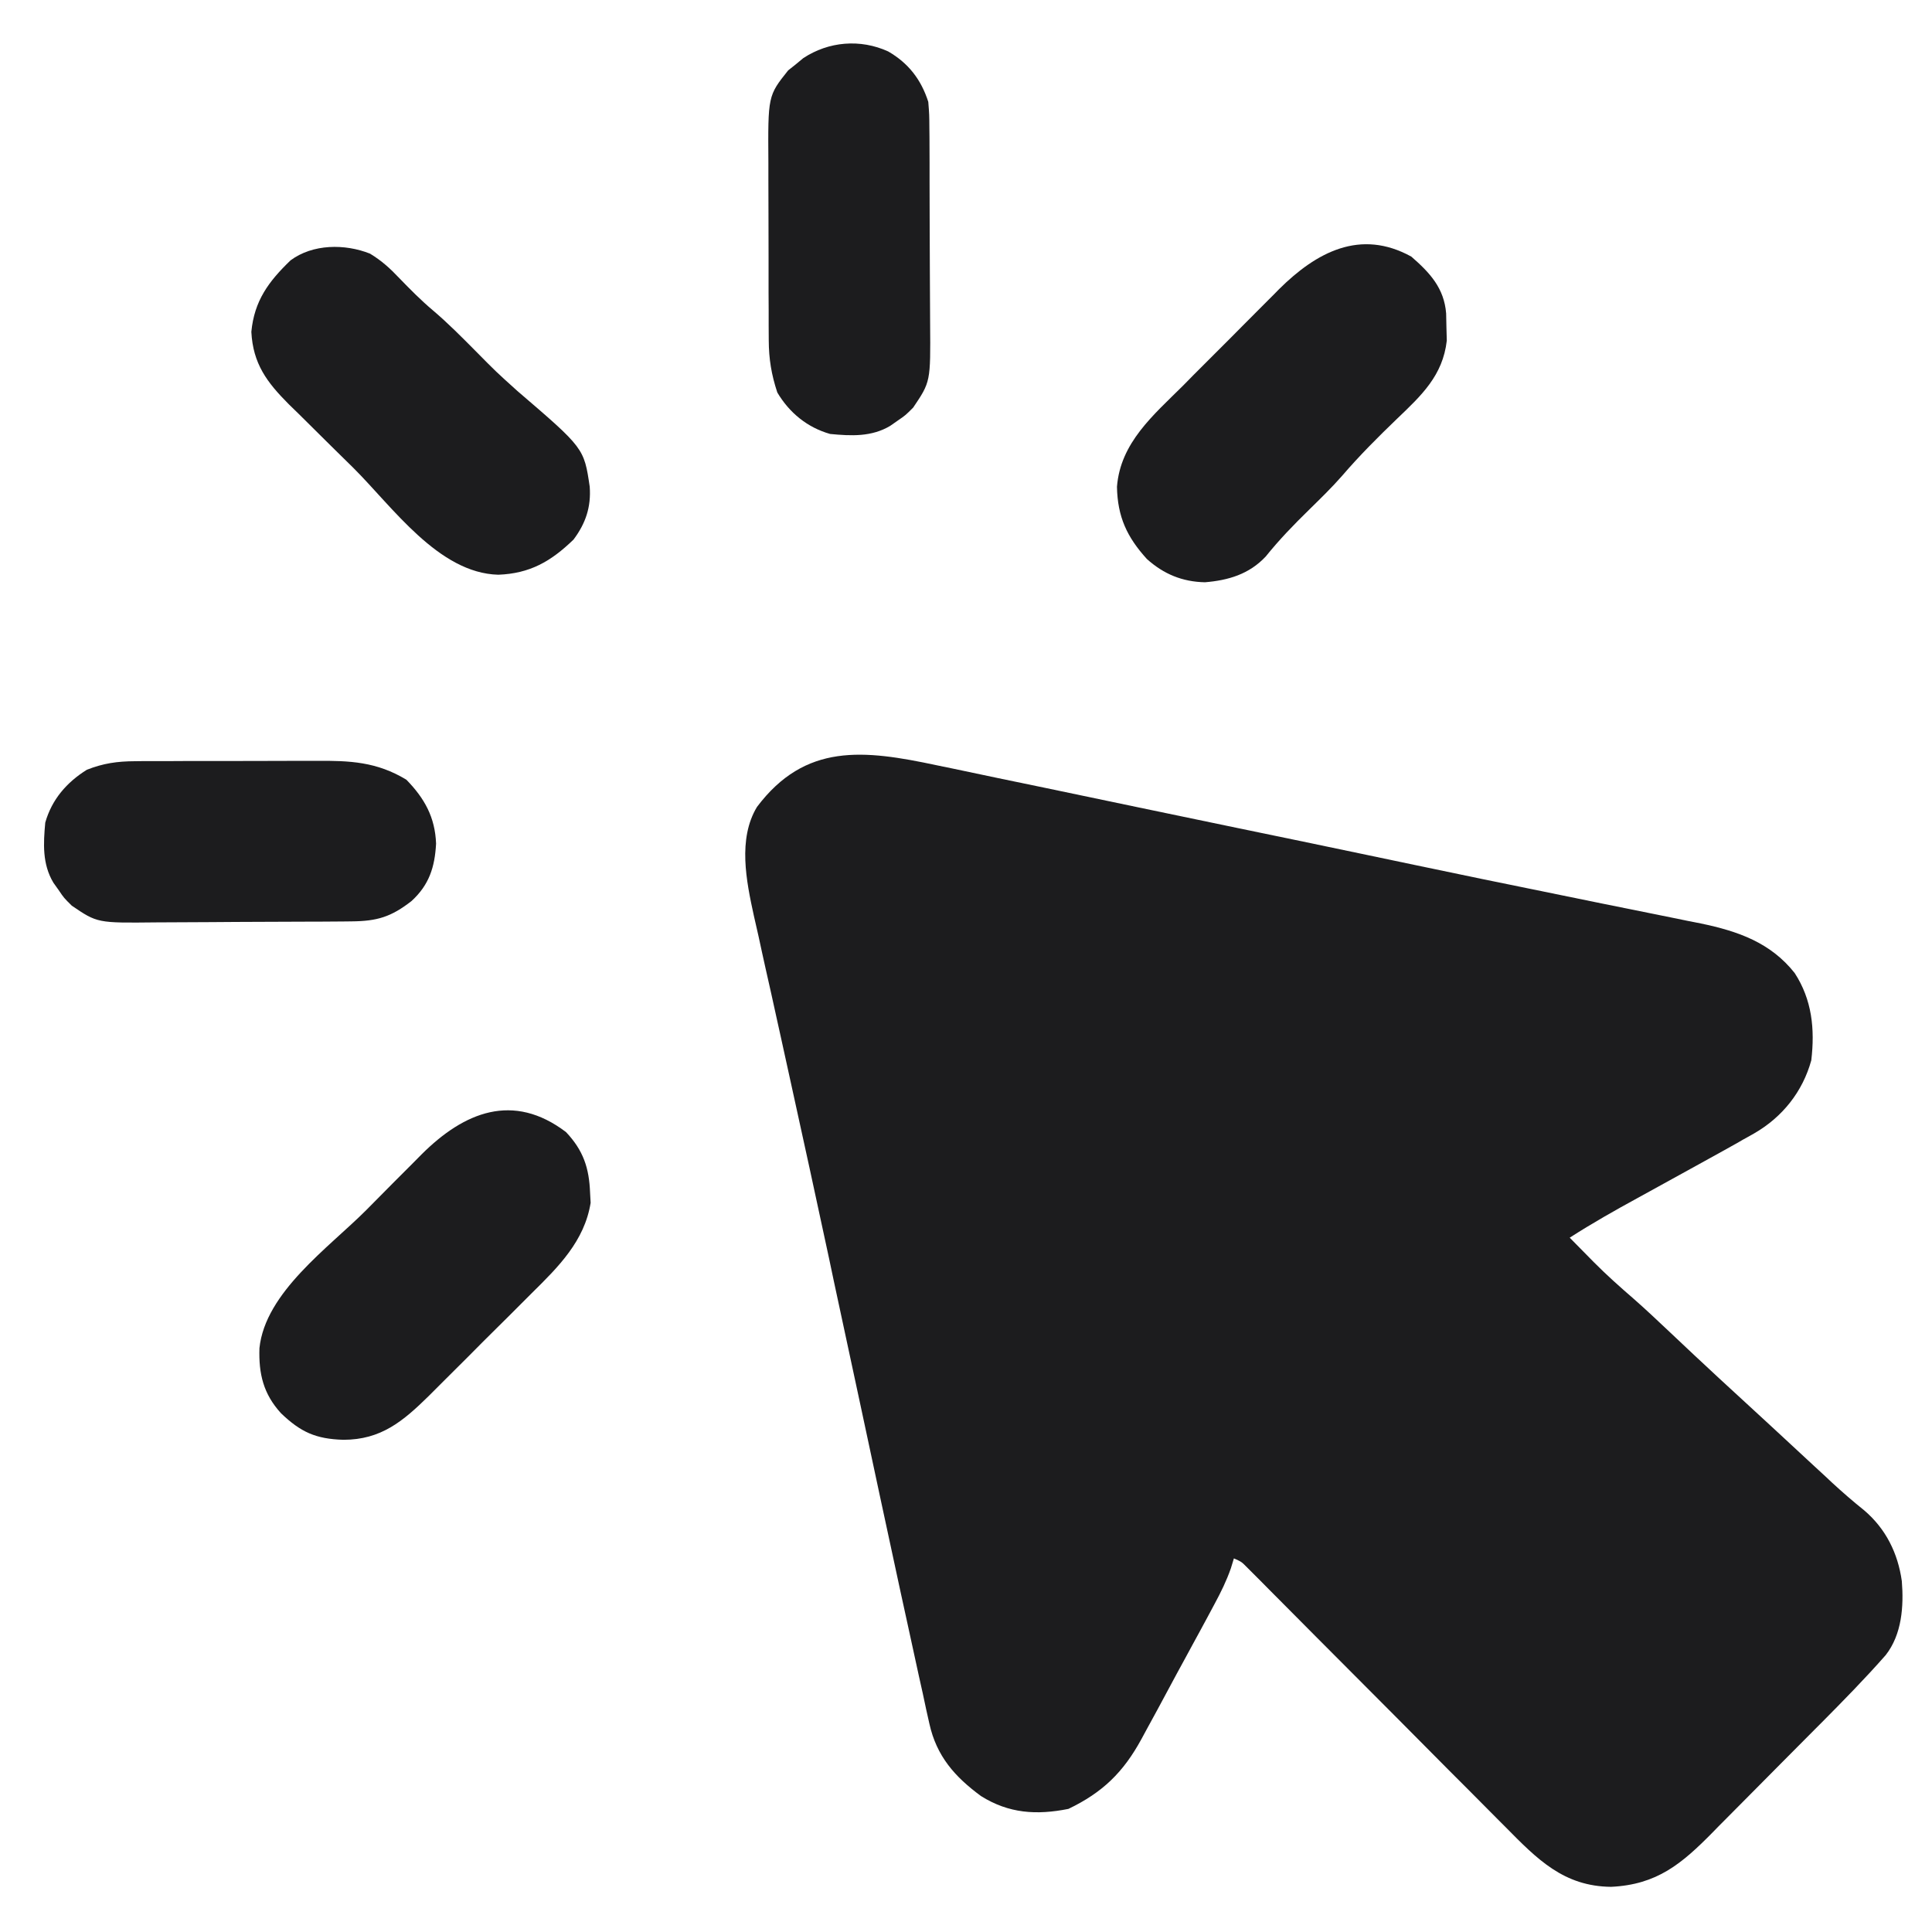
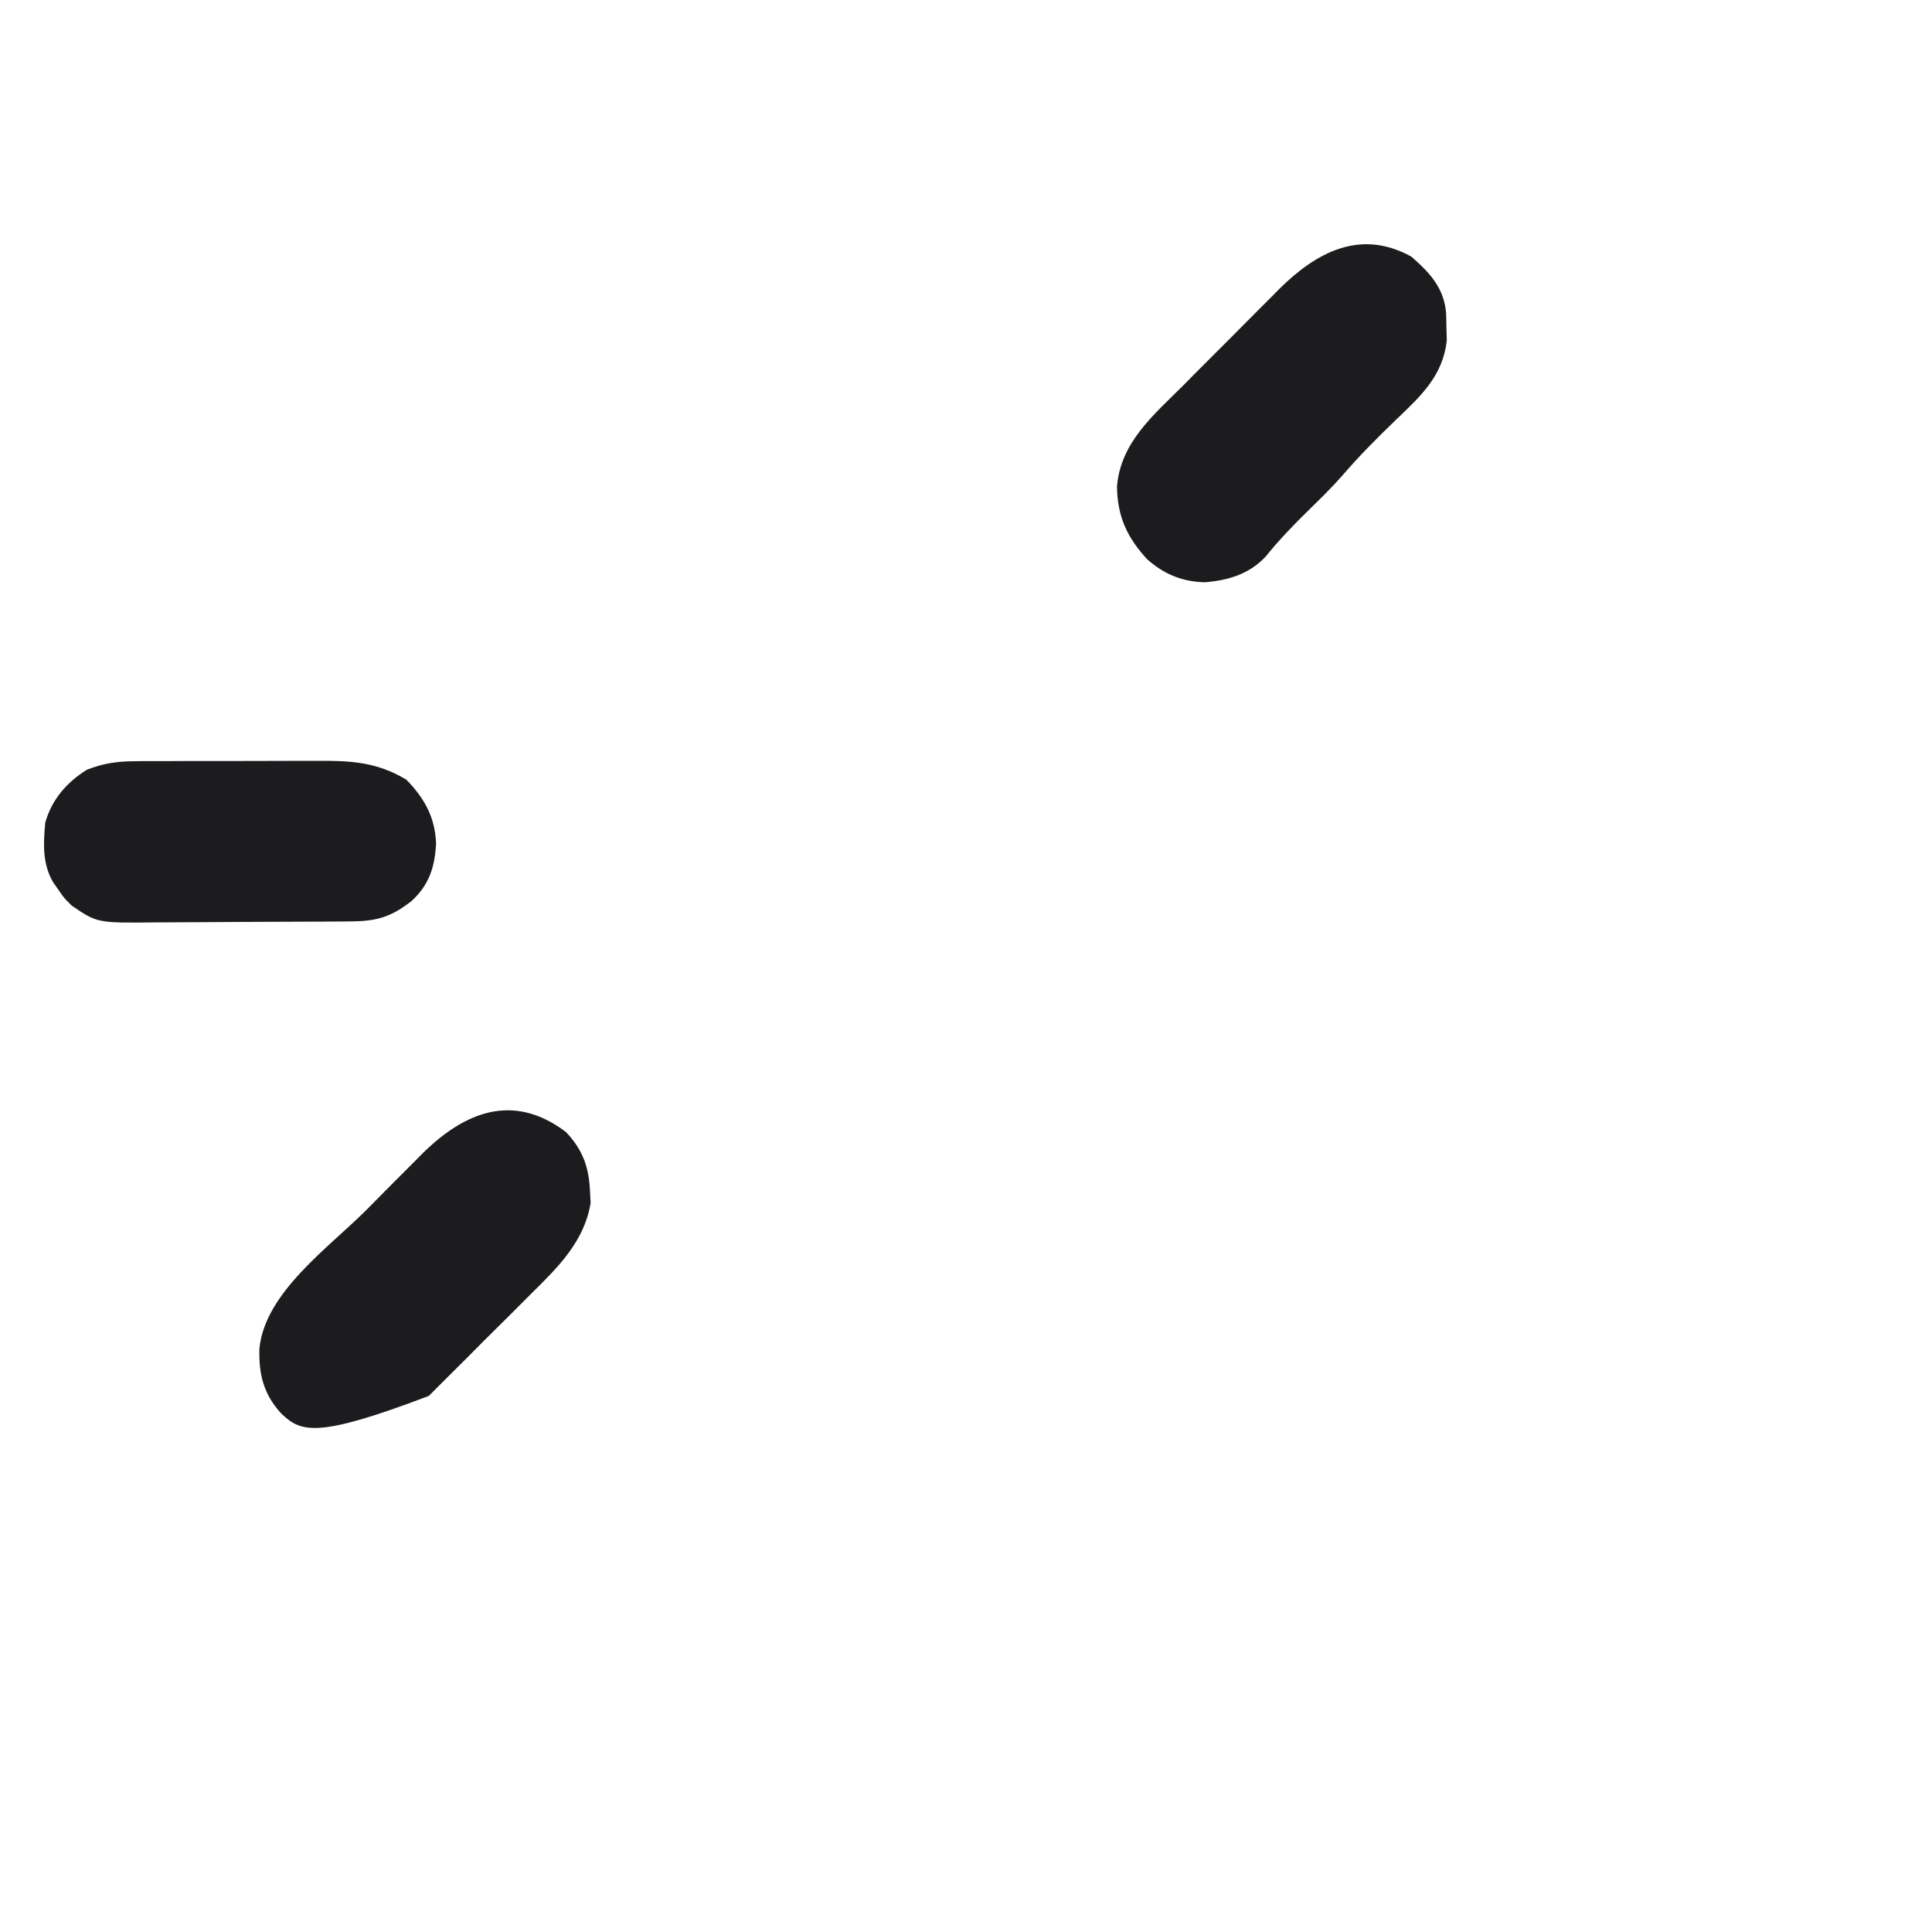
<svg xmlns="http://www.w3.org/2000/svg" width="21" height="21" viewBox="0 0 21 21" fill="none">
  <g clip-path="url(#clip0_2058_917)">
-     <path d="M10.181 8.318C10.241 8.331 10.301 8.343 10.361 8.355C10.524 8.389 10.687 8.423 10.85 8.458C11.023 8.494 11.197 8.53 11.371 8.566C11.702 8.635 12.034 8.704 12.365 8.774C12.732 8.85 13.098 8.927 13.465 9.003C13.931 9.099 14.397 9.196 14.864 9.294C15.005 9.324 15.146 9.354 15.288 9.383C15.323 9.39 15.357 9.398 15.393 9.405C15.873 9.506 16.352 9.605 16.832 9.702C17.024 9.741 17.216 9.78 17.409 9.82C17.587 9.856 17.765 9.892 17.944 9.928C18.026 9.945 18.109 9.961 18.191 9.978C18.291 9.999 18.39 10.019 18.489 10.038C18.891 10.122 19.245 10.245 19.507 10.576C19.696 10.866 19.728 11.185 19.688 11.525C19.594 11.867 19.373 12.143 19.068 12.319C19.042 12.334 19.015 12.349 18.988 12.364C18.944 12.388 18.944 12.388 18.9 12.414C18.794 12.474 18.687 12.533 18.58 12.592C18.533 12.618 18.485 12.644 18.437 12.671C18.015 12.904 18.015 12.904 17.807 13.018C17.554 13.156 17.305 13.297 17.062 13.453C17.131 13.523 17.199 13.592 17.267 13.661C17.286 13.68 17.305 13.699 17.324 13.719C17.463 13.859 17.609 13.989 17.758 14.118C17.894 14.237 18.025 14.362 18.157 14.486C18.215 14.54 18.272 14.595 18.33 14.649C18.358 14.676 18.387 14.702 18.416 14.73C18.598 14.901 18.782 15.07 18.966 15.239C19.055 15.32 19.143 15.402 19.231 15.483C19.275 15.524 19.32 15.565 19.364 15.606C19.478 15.711 19.592 15.817 19.706 15.923C19.753 15.966 19.8 16.009 19.846 16.052C19.869 16.073 19.891 16.094 19.914 16.116C20.027 16.22 20.142 16.32 20.262 16.416C20.498 16.617 20.629 16.881 20.672 17.186C20.694 17.46 20.673 17.765 20.497 17.99C20.273 18.245 20.036 18.486 19.797 18.727C19.764 18.76 19.764 18.76 19.73 18.794C19.614 18.911 19.498 19.027 19.382 19.144C19.263 19.264 19.144 19.384 19.025 19.504C18.933 19.597 18.841 19.69 18.748 19.783C18.704 19.827 18.66 19.871 18.617 19.916C18.278 20.26 18.011 20.485 17.512 20.509C16.997 20.504 16.709 20.209 16.364 19.859C16.333 19.828 16.301 19.796 16.269 19.764C16.168 19.662 16.066 19.56 15.964 19.457C15.893 19.386 15.822 19.315 15.751 19.244C15.565 19.056 15.379 18.869 15.193 18.682C14.894 18.382 14.595 18.082 14.296 17.782C14.191 17.677 14.087 17.572 13.983 17.467C13.919 17.403 13.855 17.339 13.792 17.275C13.763 17.245 13.734 17.216 13.704 17.186C13.664 17.146 13.664 17.146 13.623 17.105C13.6 17.082 13.577 17.059 13.553 17.035C13.495 16.976 13.495 16.976 13.412 16.939C13.396 16.993 13.396 16.993 13.379 17.047C13.331 17.184 13.272 17.304 13.203 17.432C13.178 17.479 13.153 17.526 13.127 17.574C13.1 17.624 13.073 17.674 13.046 17.724C13.018 17.775 12.99 17.827 12.962 17.878C12.906 17.981 12.851 18.084 12.794 18.187C12.723 18.32 12.651 18.452 12.58 18.585C12.54 18.658 12.501 18.73 12.461 18.803C12.434 18.852 12.434 18.852 12.407 18.903C12.21 19.264 11.986 19.483 11.613 19.662C11.267 19.731 10.966 19.712 10.664 19.523C10.379 19.314 10.18 19.089 10.102 18.736C10.09 18.684 10.079 18.633 10.067 18.58C10.054 18.522 10.042 18.464 10.03 18.406C10.016 18.343 10.002 18.281 9.988 18.218C9.948 18.038 9.909 17.857 9.87 17.676C9.843 17.549 9.815 17.422 9.787 17.296C9.64 16.616 9.494 15.935 9.349 15.255C9.254 14.813 9.159 14.37 9.064 13.928C9.047 13.846 9.029 13.764 9.012 13.681C8.872 13.028 8.73 12.375 8.586 11.722C8.562 11.613 8.538 11.504 8.514 11.394C8.506 11.359 8.499 11.325 8.491 11.289C8.476 11.222 8.461 11.154 8.446 11.086C8.405 10.897 8.363 10.709 8.32 10.52C8.295 10.406 8.269 10.291 8.245 10.177C8.228 10.102 8.211 10.028 8.194 9.953C8.112 9.577 8.018 9.119 8.228 8.771C8.753 8.074 9.388 8.149 10.181 8.318Z" fill="#1C1C1E" />
    <path d="M15.34 2.789C15.543 2.965 15.697 3.132 15.719 3.407C15.72 3.456 15.721 3.505 15.722 3.556C15.724 3.628 15.724 3.628 15.726 3.702C15.683 4.082 15.451 4.298 15.184 4.553C14.976 4.753 14.776 4.953 14.588 5.172C14.475 5.301 14.352 5.42 14.23 5.54C14.063 5.703 13.904 5.867 13.758 6.049C13.577 6.242 13.351 6.308 13.097 6.329C12.852 6.324 12.648 6.24 12.466 6.076C12.25 5.838 12.147 5.618 12.141 5.291C12.178 4.812 12.537 4.512 12.86 4.191C12.897 4.153 12.934 4.116 12.972 4.077C13.051 3.999 13.129 3.92 13.207 3.842C13.308 3.742 13.407 3.642 13.507 3.541C13.603 3.445 13.699 3.349 13.795 3.252C13.831 3.217 13.866 3.181 13.902 3.144C14.309 2.74 14.786 2.484 15.34 2.789Z" fill="#1C1C1E" />
-     <path d="M6.152 12.305C6.341 12.505 6.404 12.696 6.414 12.966C6.416 13.002 6.418 13.037 6.42 13.074C6.353 13.49 6.07 13.77 5.781 14.055C5.741 14.096 5.7 14.136 5.66 14.176C5.576 14.261 5.492 14.344 5.407 14.428C5.299 14.534 5.193 14.641 5.086 14.749C5.003 14.832 4.92 14.915 4.836 14.998C4.778 15.056 4.719 15.115 4.661 15.173C4.381 15.448 4.142 15.65 3.732 15.65C3.432 15.641 3.268 15.566 3.055 15.362C2.862 15.151 2.811 14.932 2.82 14.654C2.883 14.046 3.575 13.56 3.98 13.154C4.084 13.05 4.187 12.946 4.289 12.842C4.356 12.775 4.422 12.709 4.489 12.642C4.519 12.611 4.549 12.581 4.581 12.549C5.045 12.086 5.577 11.869 6.152 12.305Z" fill="#1C1C1E" />
-     <path d="M4.022 2.757C4.15 2.835 4.24 2.917 4.342 3.025C4.46 3.147 4.577 3.265 4.706 3.374C4.869 3.512 5.018 3.663 5.168 3.814C5.39 4.039 5.39 4.039 5.624 4.25C6.348 4.871 6.348 4.871 6.41 5.29C6.426 5.511 6.366 5.689 6.234 5.865C5.988 6.103 5.76 6.234 5.416 6.247C4.767 6.23 4.268 5.511 3.84 5.085C3.759 5.005 3.679 4.926 3.598 4.847C3.481 4.732 3.364 4.616 3.248 4.5C3.212 4.465 3.176 4.43 3.139 4.394C2.901 4.155 2.75 3.954 2.732 3.607C2.764 3.27 2.919 3.06 3.158 2.83C3.399 2.651 3.748 2.648 4.022 2.757Z" fill="#1C1C1E" />
-     <path d="M9.654 0.559C9.874 0.686 10.012 0.864 10.09 1.107C10.101 1.244 10.101 1.244 10.102 1.4C10.102 1.429 10.102 1.458 10.103 1.487C10.103 1.582 10.104 1.676 10.104 1.771C10.104 1.837 10.104 1.903 10.104 1.969C10.105 2.107 10.105 2.246 10.105 2.384C10.105 2.561 10.106 2.737 10.107 2.914C10.108 3.05 10.109 3.187 10.109 3.323C10.109 3.388 10.109 3.454 10.11 3.519C10.115 4.15 10.115 4.15 9.926 4.43C9.842 4.514 9.842 4.514 9.759 4.571C9.732 4.59 9.704 4.609 9.676 4.629C9.473 4.75 9.252 4.739 9.023 4.717C8.776 4.647 8.58 4.487 8.449 4.266C8.385 4.072 8.357 3.903 8.356 3.7C8.355 3.646 8.355 3.592 8.355 3.536C8.355 3.478 8.355 3.42 8.355 3.362C8.355 3.302 8.354 3.242 8.354 3.181C8.354 3.055 8.354 2.929 8.354 2.803C8.354 2.642 8.354 2.482 8.353 2.321C8.352 2.196 8.352 2.072 8.352 1.947C8.352 1.888 8.352 1.829 8.352 1.77C8.347 1.041 8.347 1.041 8.567 0.765C8.594 0.744 8.621 0.722 8.649 0.7C8.676 0.677 8.703 0.655 8.731 0.632C9.007 0.45 9.351 0.421 9.654 0.559Z" fill="#1C1C1E" />
+     <path d="M6.152 12.305C6.341 12.505 6.404 12.696 6.414 12.966C6.416 13.002 6.418 13.037 6.42 13.074C6.353 13.49 6.07 13.77 5.781 14.055C5.741 14.096 5.7 14.136 5.66 14.176C5.576 14.261 5.492 14.344 5.407 14.428C5.299 14.534 5.193 14.641 5.086 14.749C5.003 14.832 4.92 14.915 4.836 14.998C4.778 15.056 4.719 15.115 4.661 15.173C3.432 15.641 3.268 15.566 3.055 15.362C2.862 15.151 2.811 14.932 2.82 14.654C2.883 14.046 3.575 13.56 3.98 13.154C4.084 13.05 4.187 12.946 4.289 12.842C4.356 12.775 4.422 12.709 4.489 12.642C4.519 12.611 4.549 12.581 4.581 12.549C5.045 12.086 5.577 11.869 6.152 12.305Z" fill="#1C1C1E" />
    <path d="M1.468 8.274C1.495 8.274 1.522 8.273 1.549 8.273C1.637 8.273 1.725 8.273 1.812 8.273C1.874 8.273 1.935 8.272 1.996 8.272C2.125 8.272 2.253 8.272 2.382 8.272C2.546 8.272 2.71 8.272 2.874 8.271C3 8.27 3.127 8.27 3.254 8.27C3.314 8.27 3.375 8.27 3.435 8.27C3.803 8.267 4.095 8.28 4.417 8.475C4.615 8.678 4.729 8.883 4.74 9.17C4.726 9.426 4.665 9.618 4.473 9.794C4.252 9.966 4.1 10.013 3.818 10.015C3.789 10.015 3.761 10.016 3.731 10.016C3.636 10.017 3.541 10.017 3.446 10.018C3.414 10.018 3.381 10.018 3.348 10.018C3.176 10.019 3.003 10.02 2.831 10.02C2.654 10.02 2.477 10.022 2.299 10.023C2.163 10.024 2.026 10.025 1.889 10.025C1.824 10.025 1.758 10.026 1.693 10.026C1.058 10.033 1.058 10.033 0.78 9.844C0.695 9.76 0.695 9.76 0.639 9.677C0.609 9.636 0.609 9.636 0.58 9.594C0.459 9.391 0.471 9.17 0.492 8.941C0.563 8.691 0.724 8.504 0.944 8.367C1.124 8.296 1.275 8.275 1.468 8.274Z" fill="#1C1C1E" />
  </g>
  <defs>
    <clipPath id="clip0_2058_917">
      <rect width="21" height="21" fill="white" />
    </clipPath>
  </defs>
</svg>